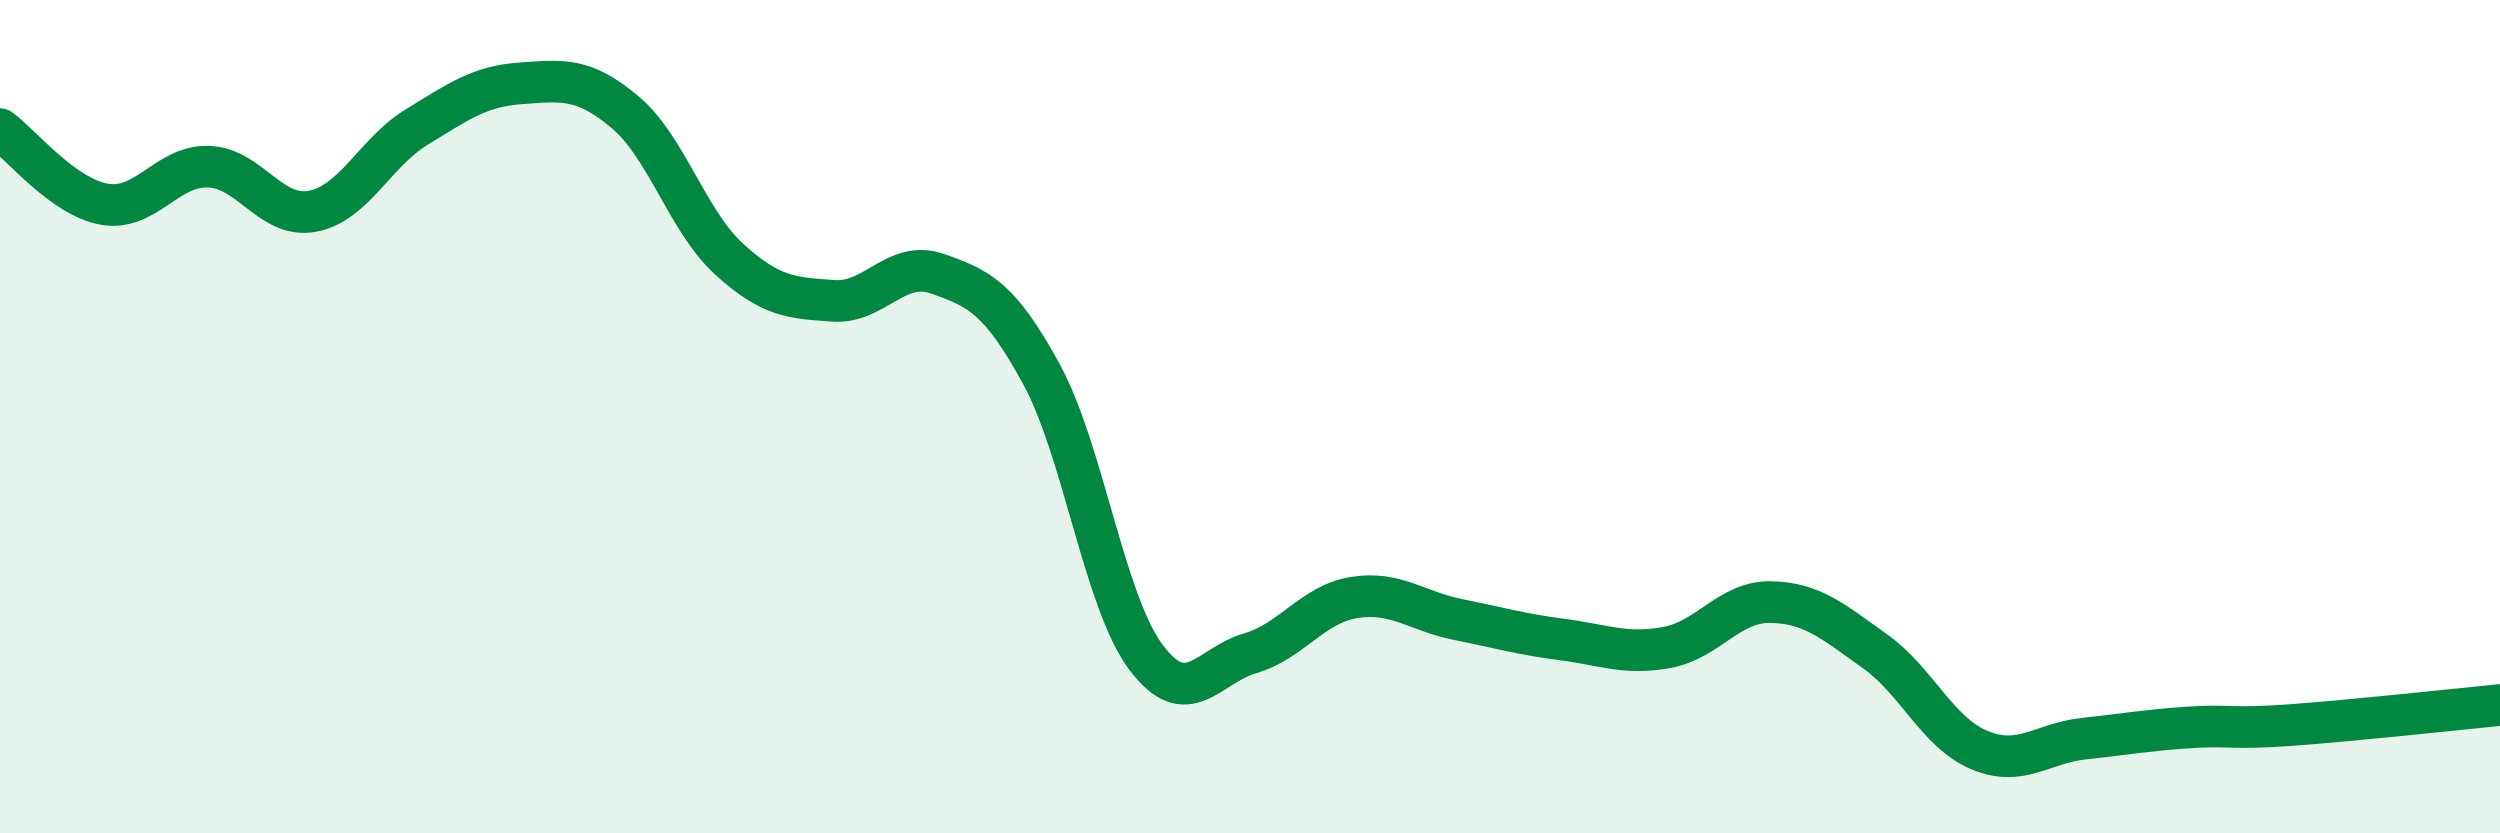
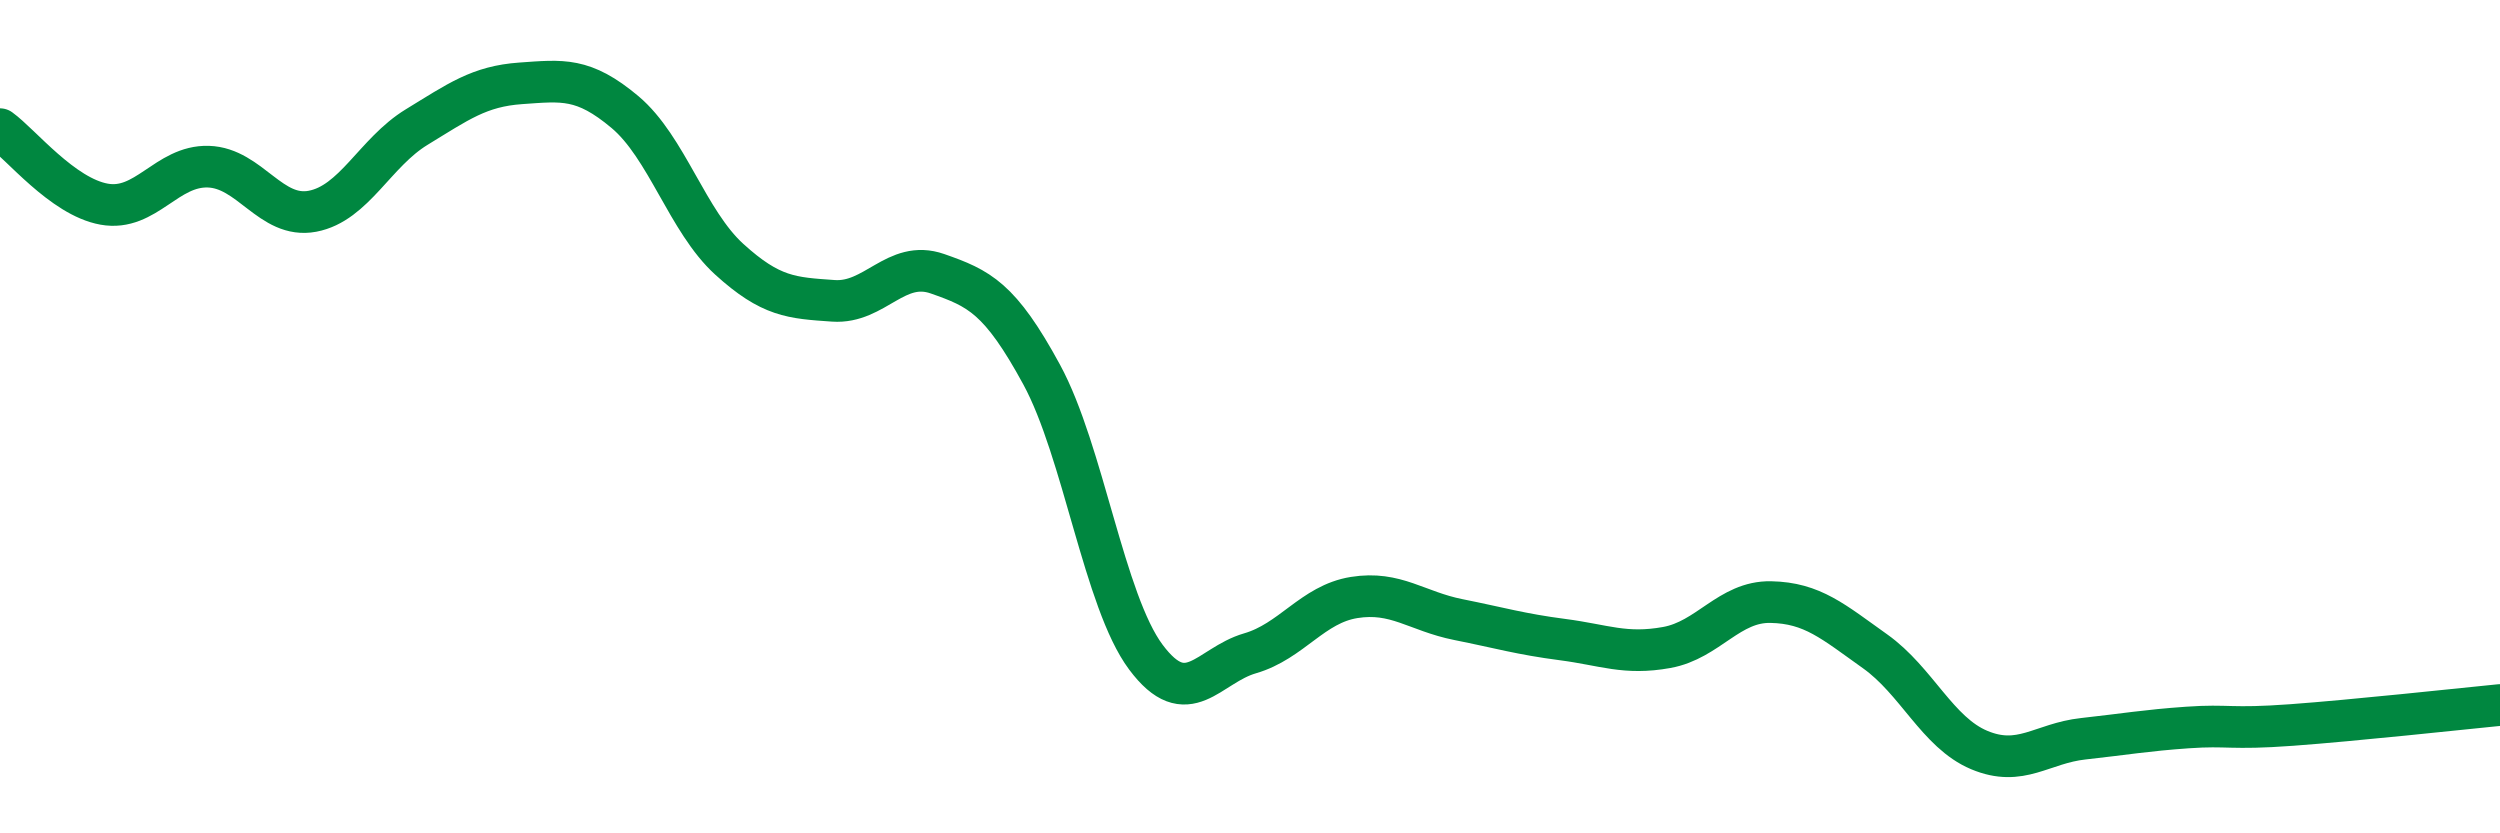
<svg xmlns="http://www.w3.org/2000/svg" width="60" height="20" viewBox="0 0 60 20">
-   <path d="M 0,3.1 C 0.5,3.46 1.5,4.72 2.5,4.9 C 3.5,5.08 4,3.97 5,4 C 6,4.03 6.5,5.26 7.5,5.07 C 8.5,4.88 9,3.66 10,3.05 C 11,2.44 11.5,2.07 12.5,2 C 13.5,1.93 14,1.85 15,2.69 C 16,3.53 16.5,5.31 17.5,6.22 C 18.5,7.13 19,7.15 20,7.22 C 21,7.29 21.5,6.22 22.5,6.57 C 23.5,6.92 24,7.15 25,8.99 C 26,10.83 26.5,14.43 27.5,15.77 C 28.5,17.11 29,15.97 30,15.68 C 31,15.39 31.5,14.5 32.5,14.34 C 33.5,14.18 34,14.67 35,14.87 C 36,15.07 36.5,15.22 37.5,15.35 C 38.5,15.48 39,15.72 40,15.54 C 41,15.36 41.5,14.43 42.5,14.45 C 43.5,14.47 44,14.92 45,15.63 C 46,16.34 46.5,17.58 47.5,18 C 48.5,18.42 49,17.84 50,17.73 C 51,17.62 51.5,17.53 52.5,17.46 C 53.5,17.39 53.5,17.51 55,17.4 C 56.5,17.29 59,17.02 60,16.92L60 20L0 20Z" fill="#008740" opacity="0.1" stroke-linecap="round" stroke-linejoin="round" />
  <path d="M 0,3.1 C 0.5,3.46 1.5,4.72 2.5,4.9 C 3.5,5.08 4,3.97 5,4 C 6,4.03 6.5,5.26 7.5,5.07 C 8.5,4.88 9,3.66 10,3.05 C 11,2.44 11.5,2.07 12.5,2 C 13.5,1.93 14,1.85 15,2.69 C 16,3.53 16.5,5.31 17.5,6.22 C 18.5,7.13 19,7.15 20,7.22 C 21,7.29 21.5,6.22 22.5,6.57 C 23.5,6.92 24,7.15 25,8.99 C 26,10.83 26.5,14.43 27.5,15.77 C 28.5,17.11 29,15.97 30,15.68 C 31,15.39 31.5,14.5 32.5,14.34 C 33.5,14.18 34,14.67 35,14.87 C 36,15.07 36.5,15.22 37.5,15.35 C 38.5,15.48 39,15.72 40,15.54 C 41,15.36 41.5,14.43 42.5,14.45 C 43.5,14.47 44,14.92 45,15.63 C 46,16.34 46.5,17.58 47.5,18 C 48.5,18.42 49,17.84 50,17.73 C 51,17.62 51.5,17.53 52.5,17.46 C 53.5,17.39 53.5,17.51 55,17.4 C 56.5,17.29 59,17.02 60,16.92" stroke="#008740" stroke-width="1" fill="none" stroke-linecap="round" stroke-linejoin="round" />
</svg>